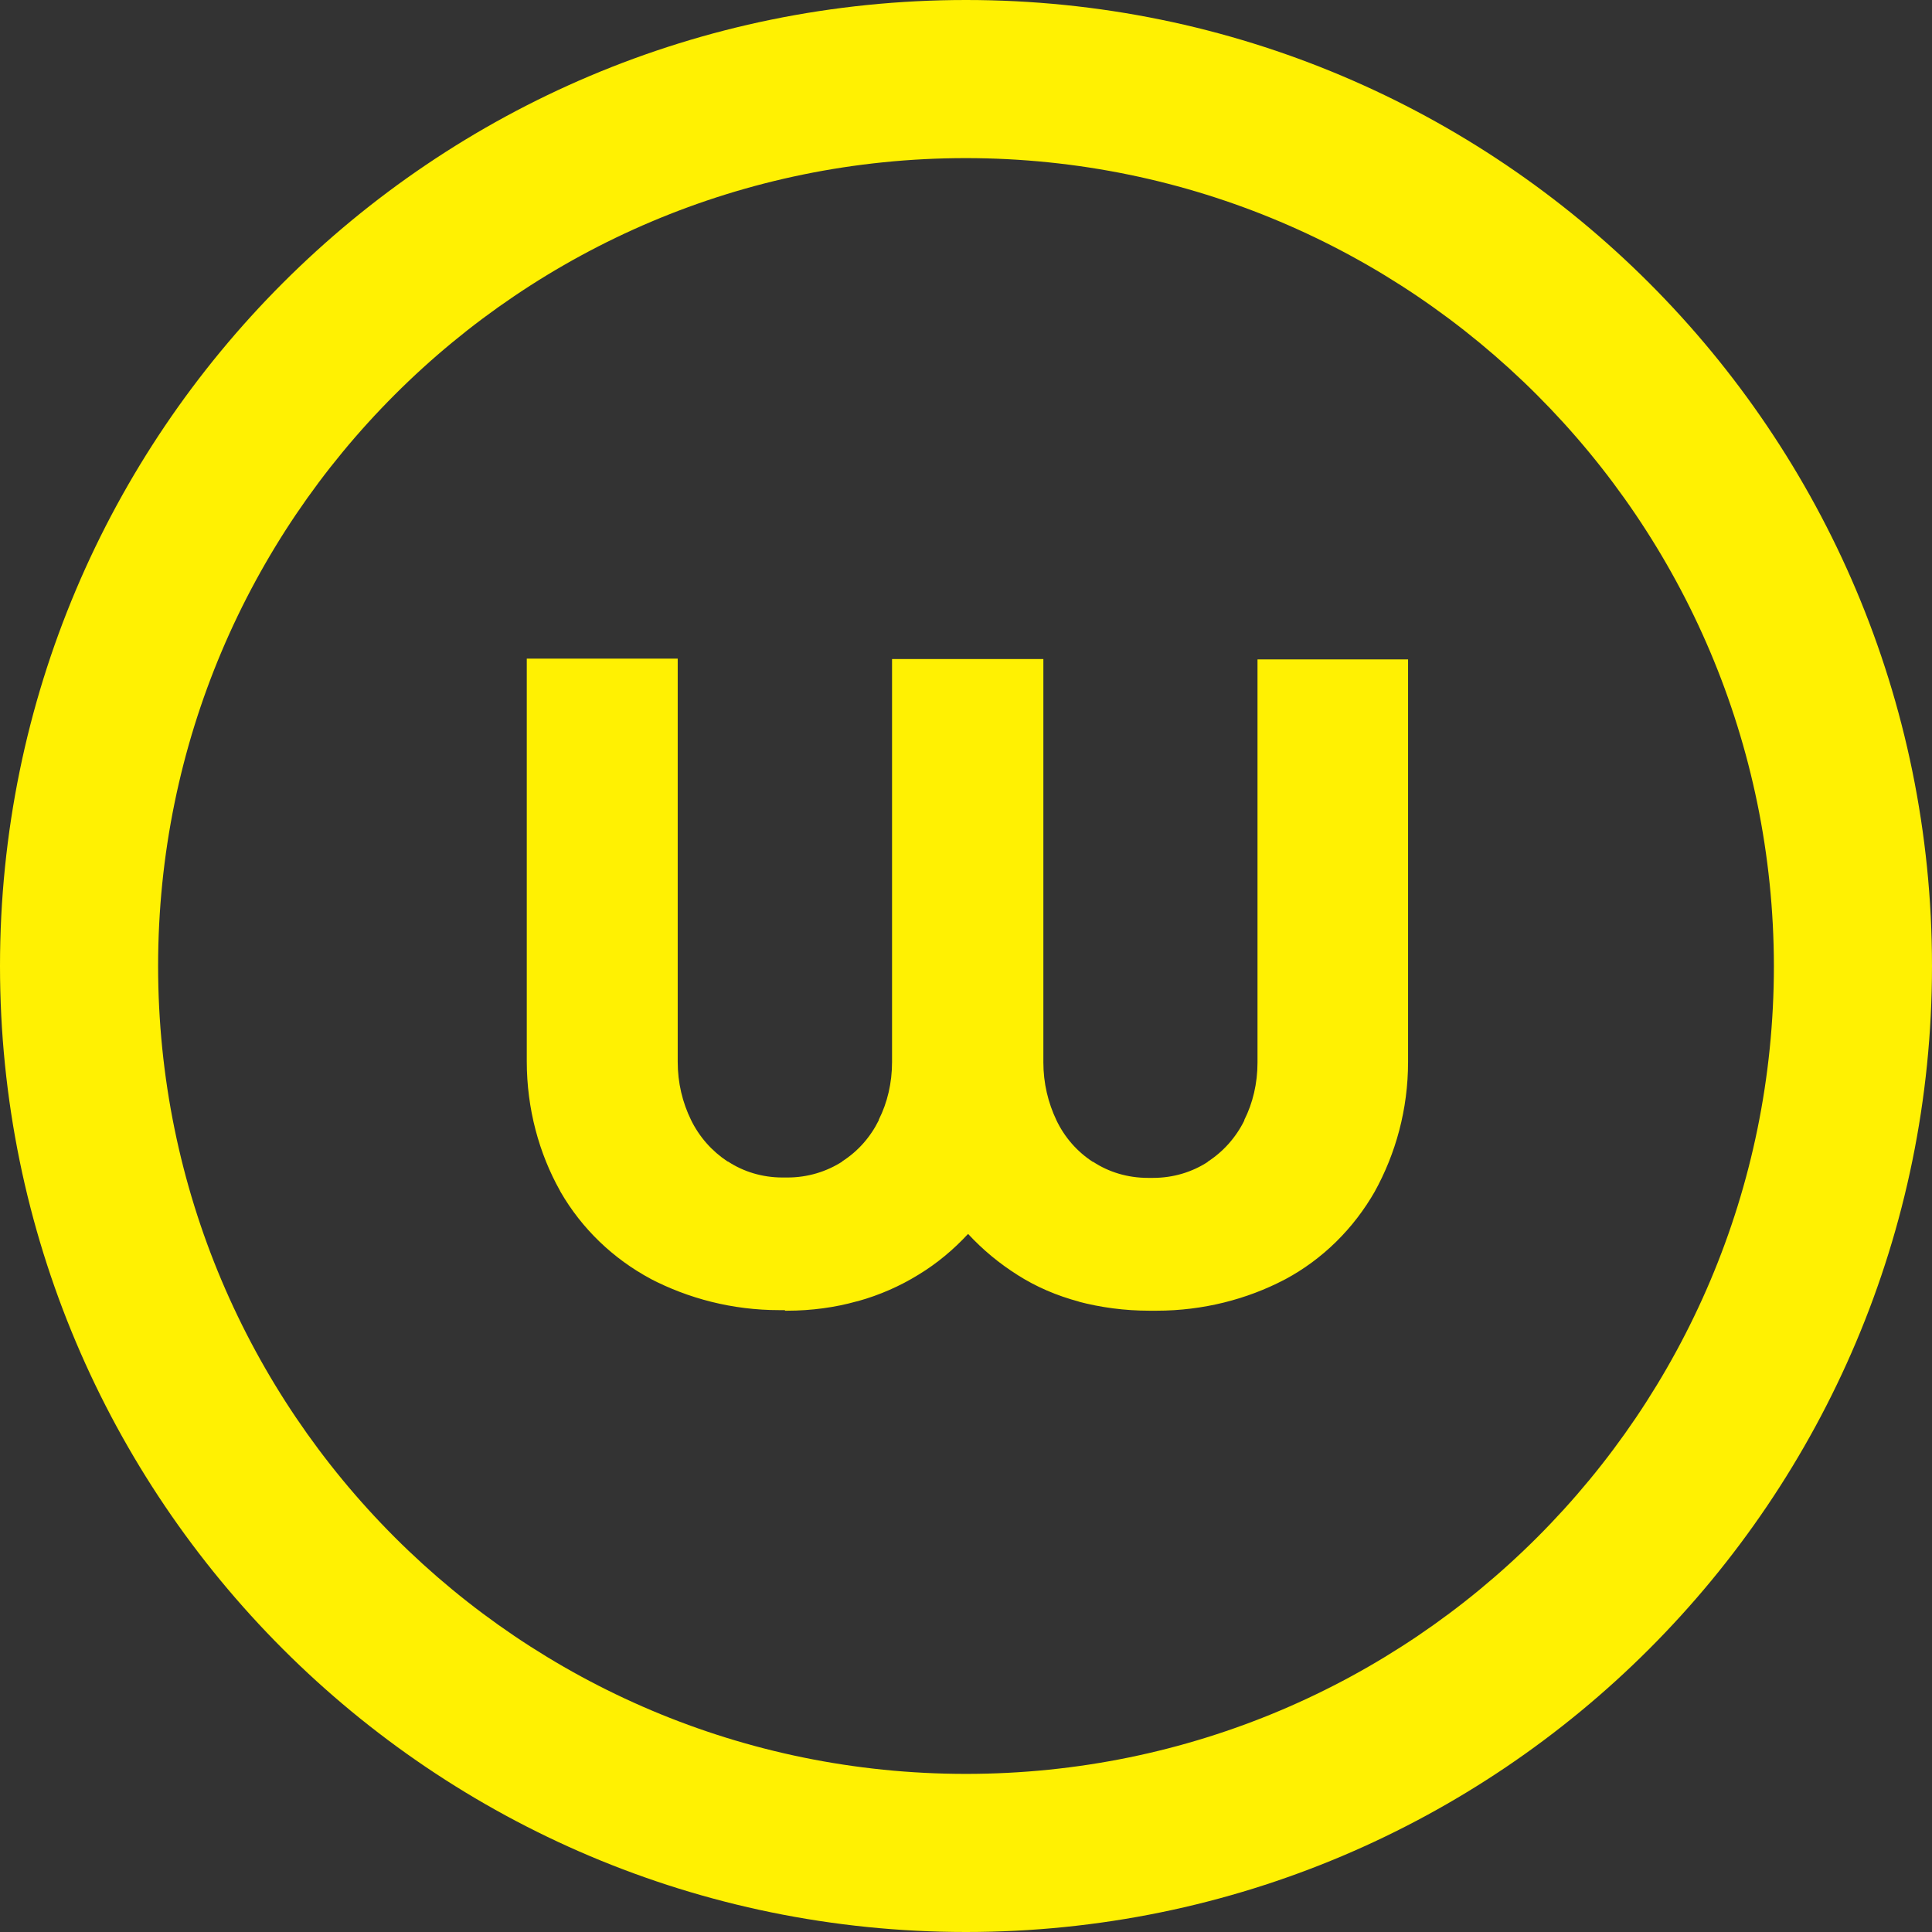
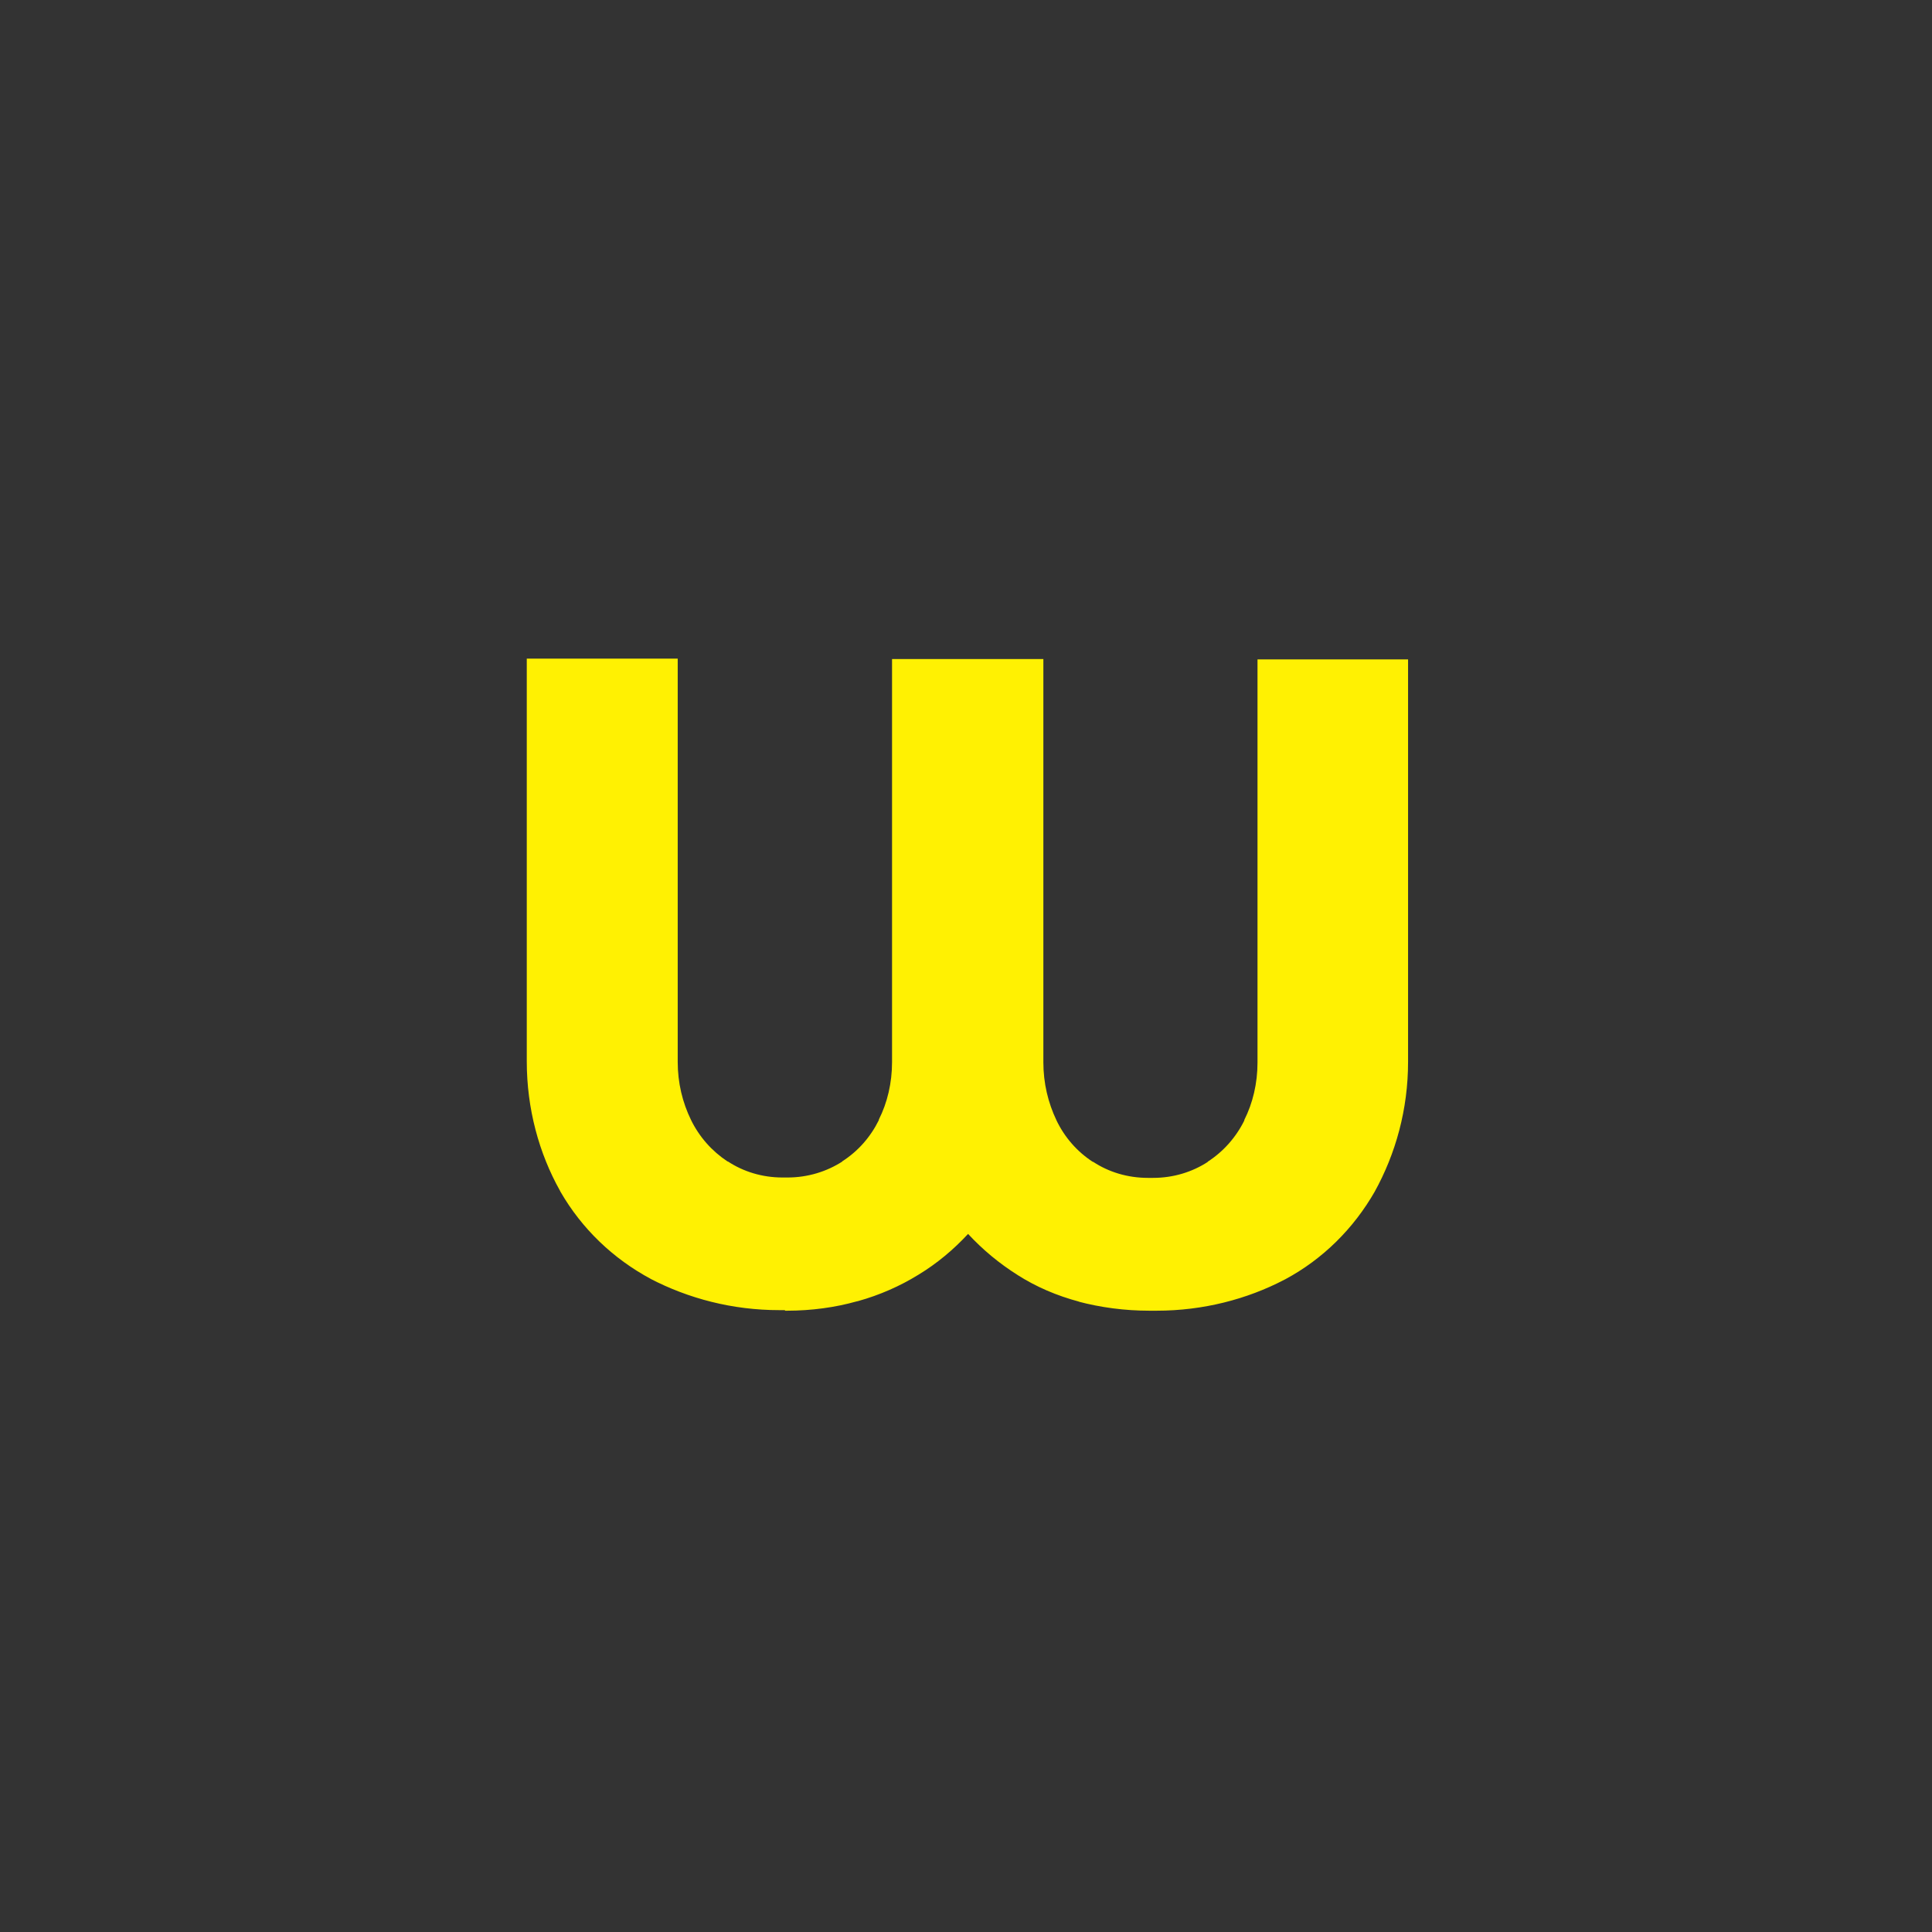
<svg xmlns="http://www.w3.org/2000/svg" id="Layer_1" data-name="Layer 1" version="1.1" viewBox="0 0 1024 1024">
  <rect x="0" y="0" width="1024" height="1024" fill="#333333" stroke="none" />
  <defs>
    <style>
      .cls-1 {
        fill: #fff102;
        stroke-width: 0px;
      }
    </style>
  </defs>
-   <path class="cls-1" d="M512,83.8c-236.5,0-428.2,191.7-428.2,428.2s191.7,428.2,428.2,428.2,428.2-191.7,428.2-428.2h0c-.3-236.4-191.8-428-428.2-428.2h0,0ZM512,0c282.8,0,512,229.2,512,512s-229.2,512-512,512S0,794.8,0,512h0C0,229.2,229.2,0,512,0h0Z" />
  <path class="cls-1" d="M415.9,694.4c-.9,0-1.9,0-2.9,0-24.7,0-48.1-6.1-68.6-16.8l.8.4c-20.4-10.9-36.9-26.9-48.1-46.3l-.3-.6c-11.1-19.8-17.6-43.4-17.6-68.6s0-2.8,0-4.1v.2s0-209.5,0-209.5h80v212.6c0,.3,0,.7,0,1.1,0,11.1,2.5,21.5,7.1,30.9l-.2-.4c4.5,9.3,11.2,16.8,19.5,22.3h.2c8.2,5.4,18.2,8.5,28.9,8.5s.9,0,1.4,0h0c.4,0,.9,0,1.3,0,10.7,0,20.7-3.1,29.1-8.5h-.2c8.5-5.4,15.1-13,19.5-21.9v-.3c4.5-8.9,7-19.4,7-30.5s0-.7,0-1.1h0c0,0,0-212.5,0-212.5h80.2v212.6c0,.3,0,.7,0,1.1,0,11.1,2.5,21.5,7,30.9l-.2-.4c4.4,9.3,11.1,16.9,19.4,22.3h.2c8.2,5.4,18.2,8.5,29,8.5s.9,0,1.4,0h0c.4,0,.9,0,1.4,0,10.7,0,20.7-3.1,29-8.5h-.2c8.4-5.4,15.1-13,19.5-21.9v-.3c4.5-8.9,7-19.4,7-30.4s0-.8,0-1.2h0c0,0,0-212.5,0-212.5h79.8v209.5c0,1.1,0,2.5,0,3.8,0,25.1-6.5,48.7-17.9,69.2l.4-.7c-11.4,20-27.8,36.1-47.5,46.7l-.6.3c-19.7,10.3-43,16.4-67.7,16.4s-2.1,0-3.1,0h.2c-.3,0-.6,0-.9,0-13.1,0-25.8-1.7-37.9-4.9l1,.2c-12.4-3.3-23.2-8-33.1-14.3l.5.3c-10.2-6.4-18.9-13.7-26.6-22h0c-7.7,8.3-16.4,15.6-26.1,21.5l-.5.3c-9.4,5.8-20.2,10.6-31.7,13.8l-.9.2c-11,3.1-23.7,4.9-36.8,4.9s-.6,0-.9,0h0,0Z" />
</svg>